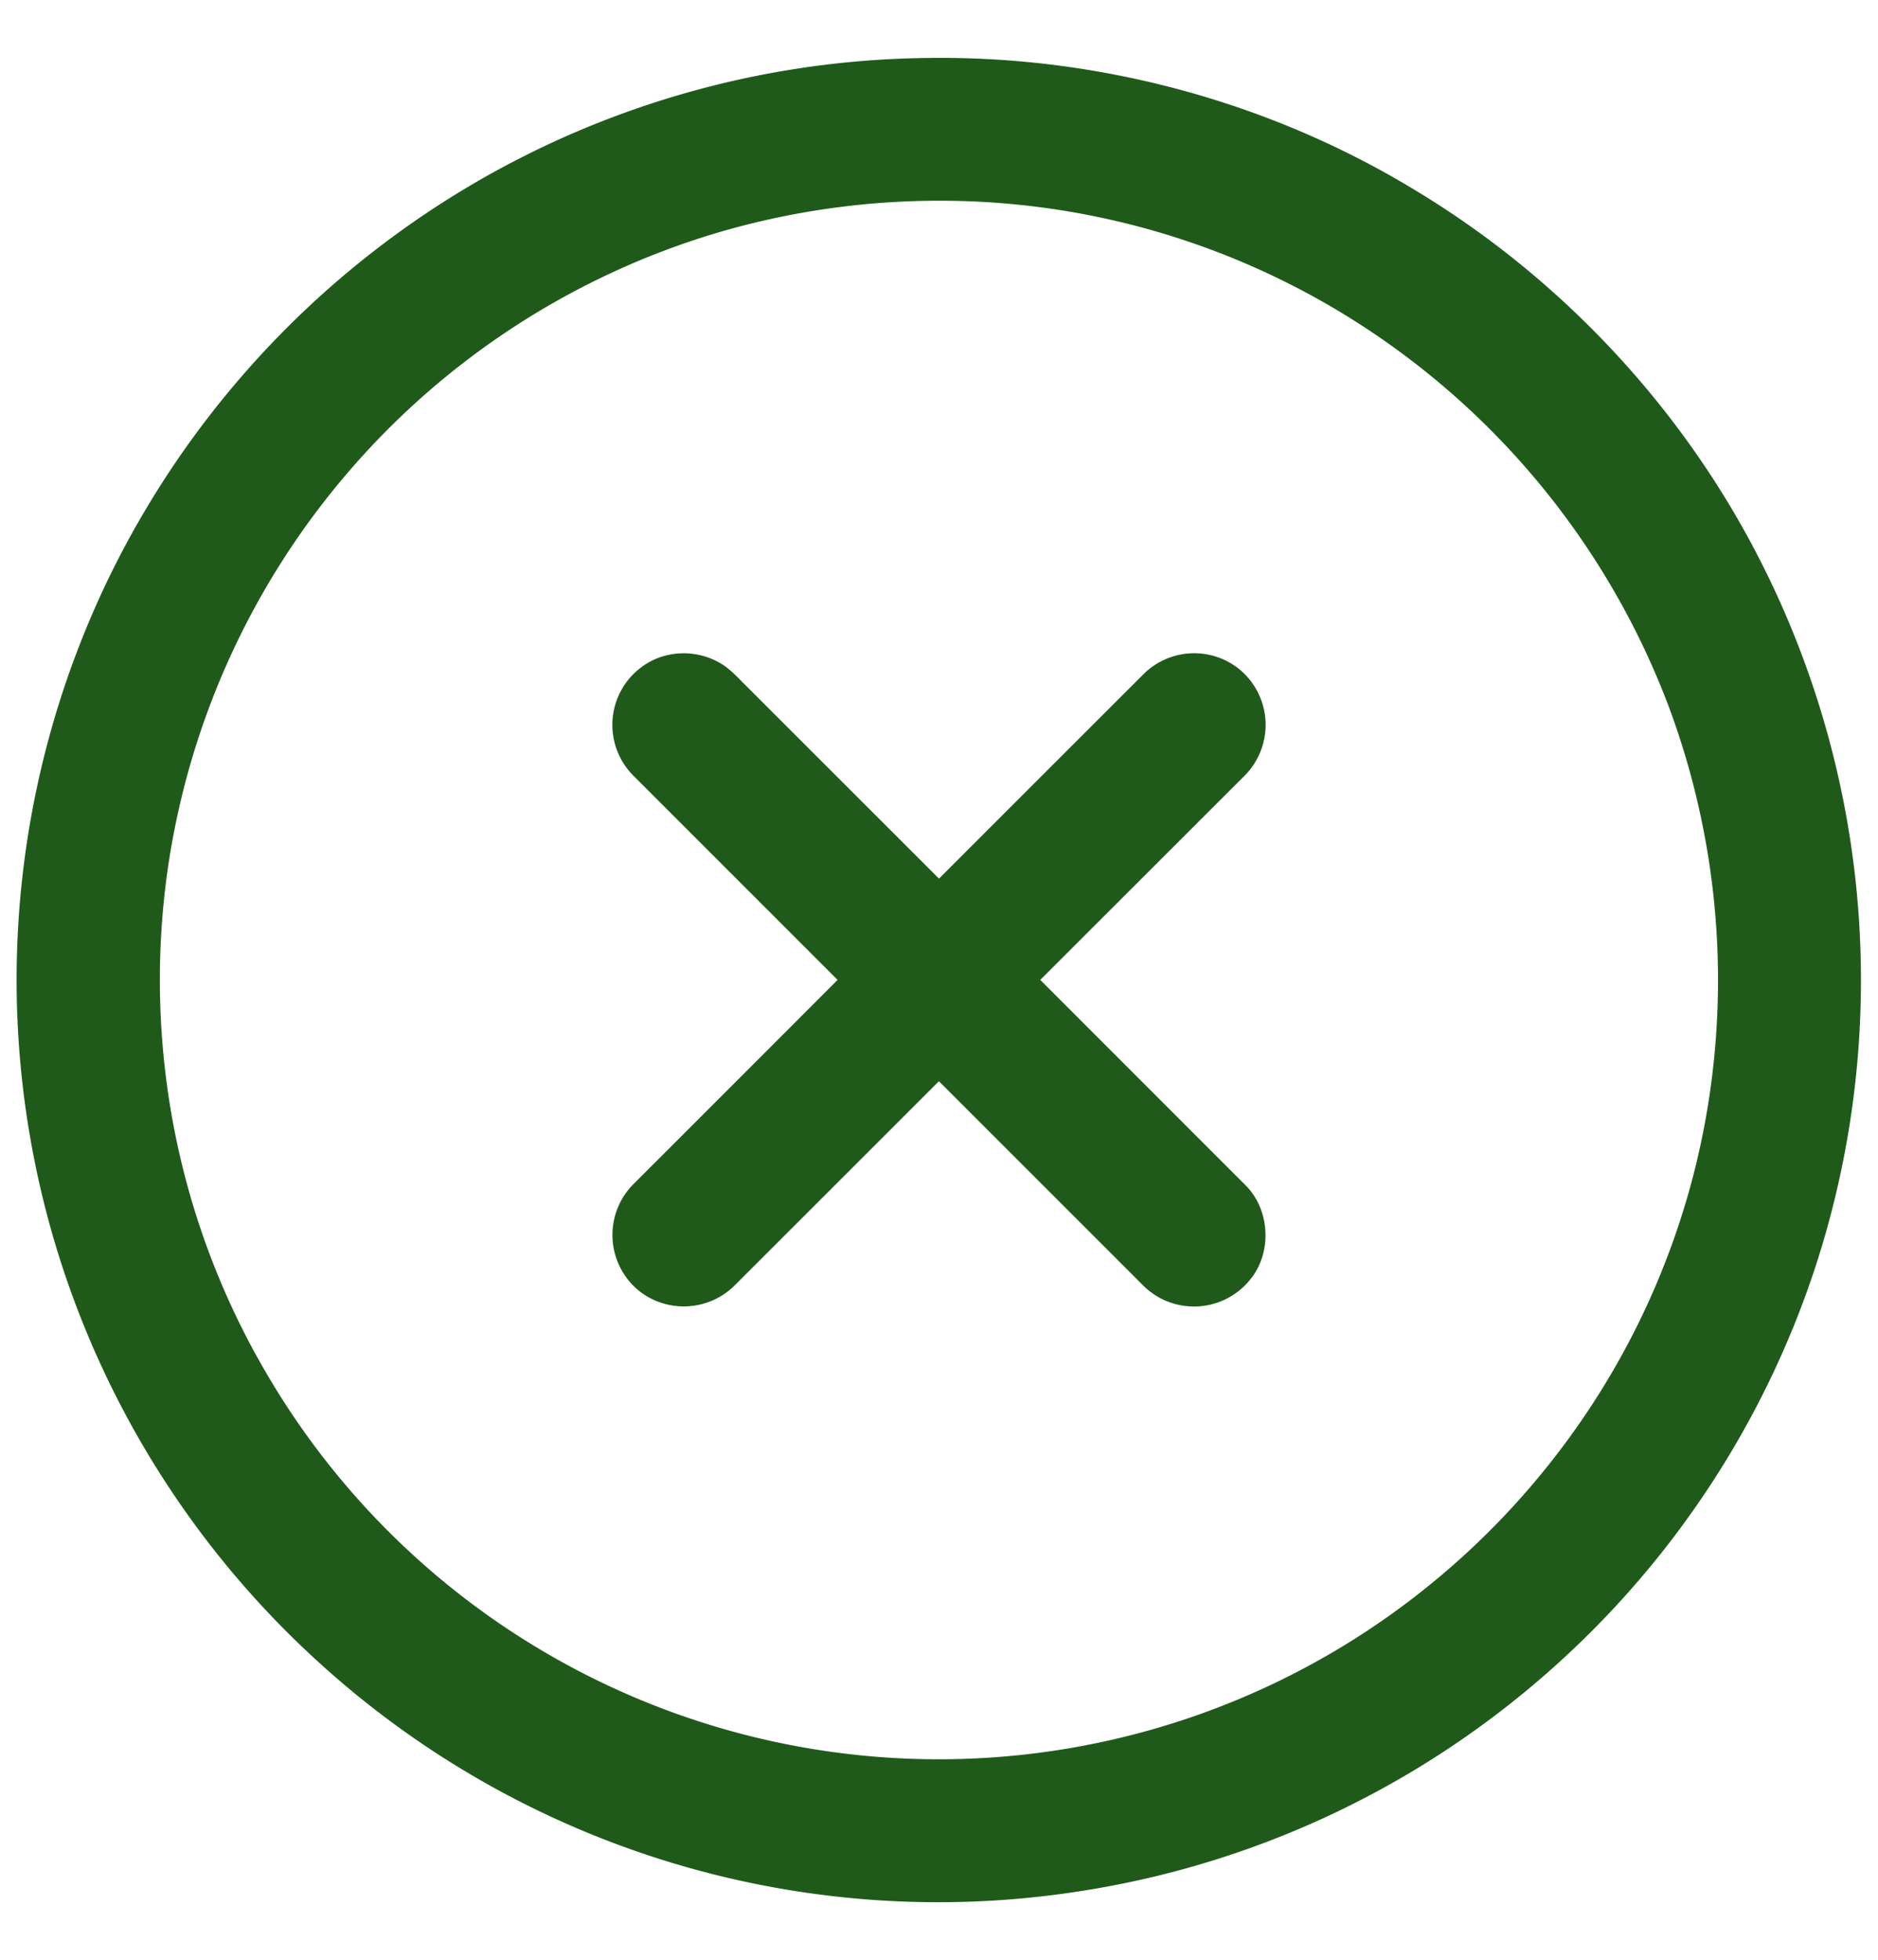
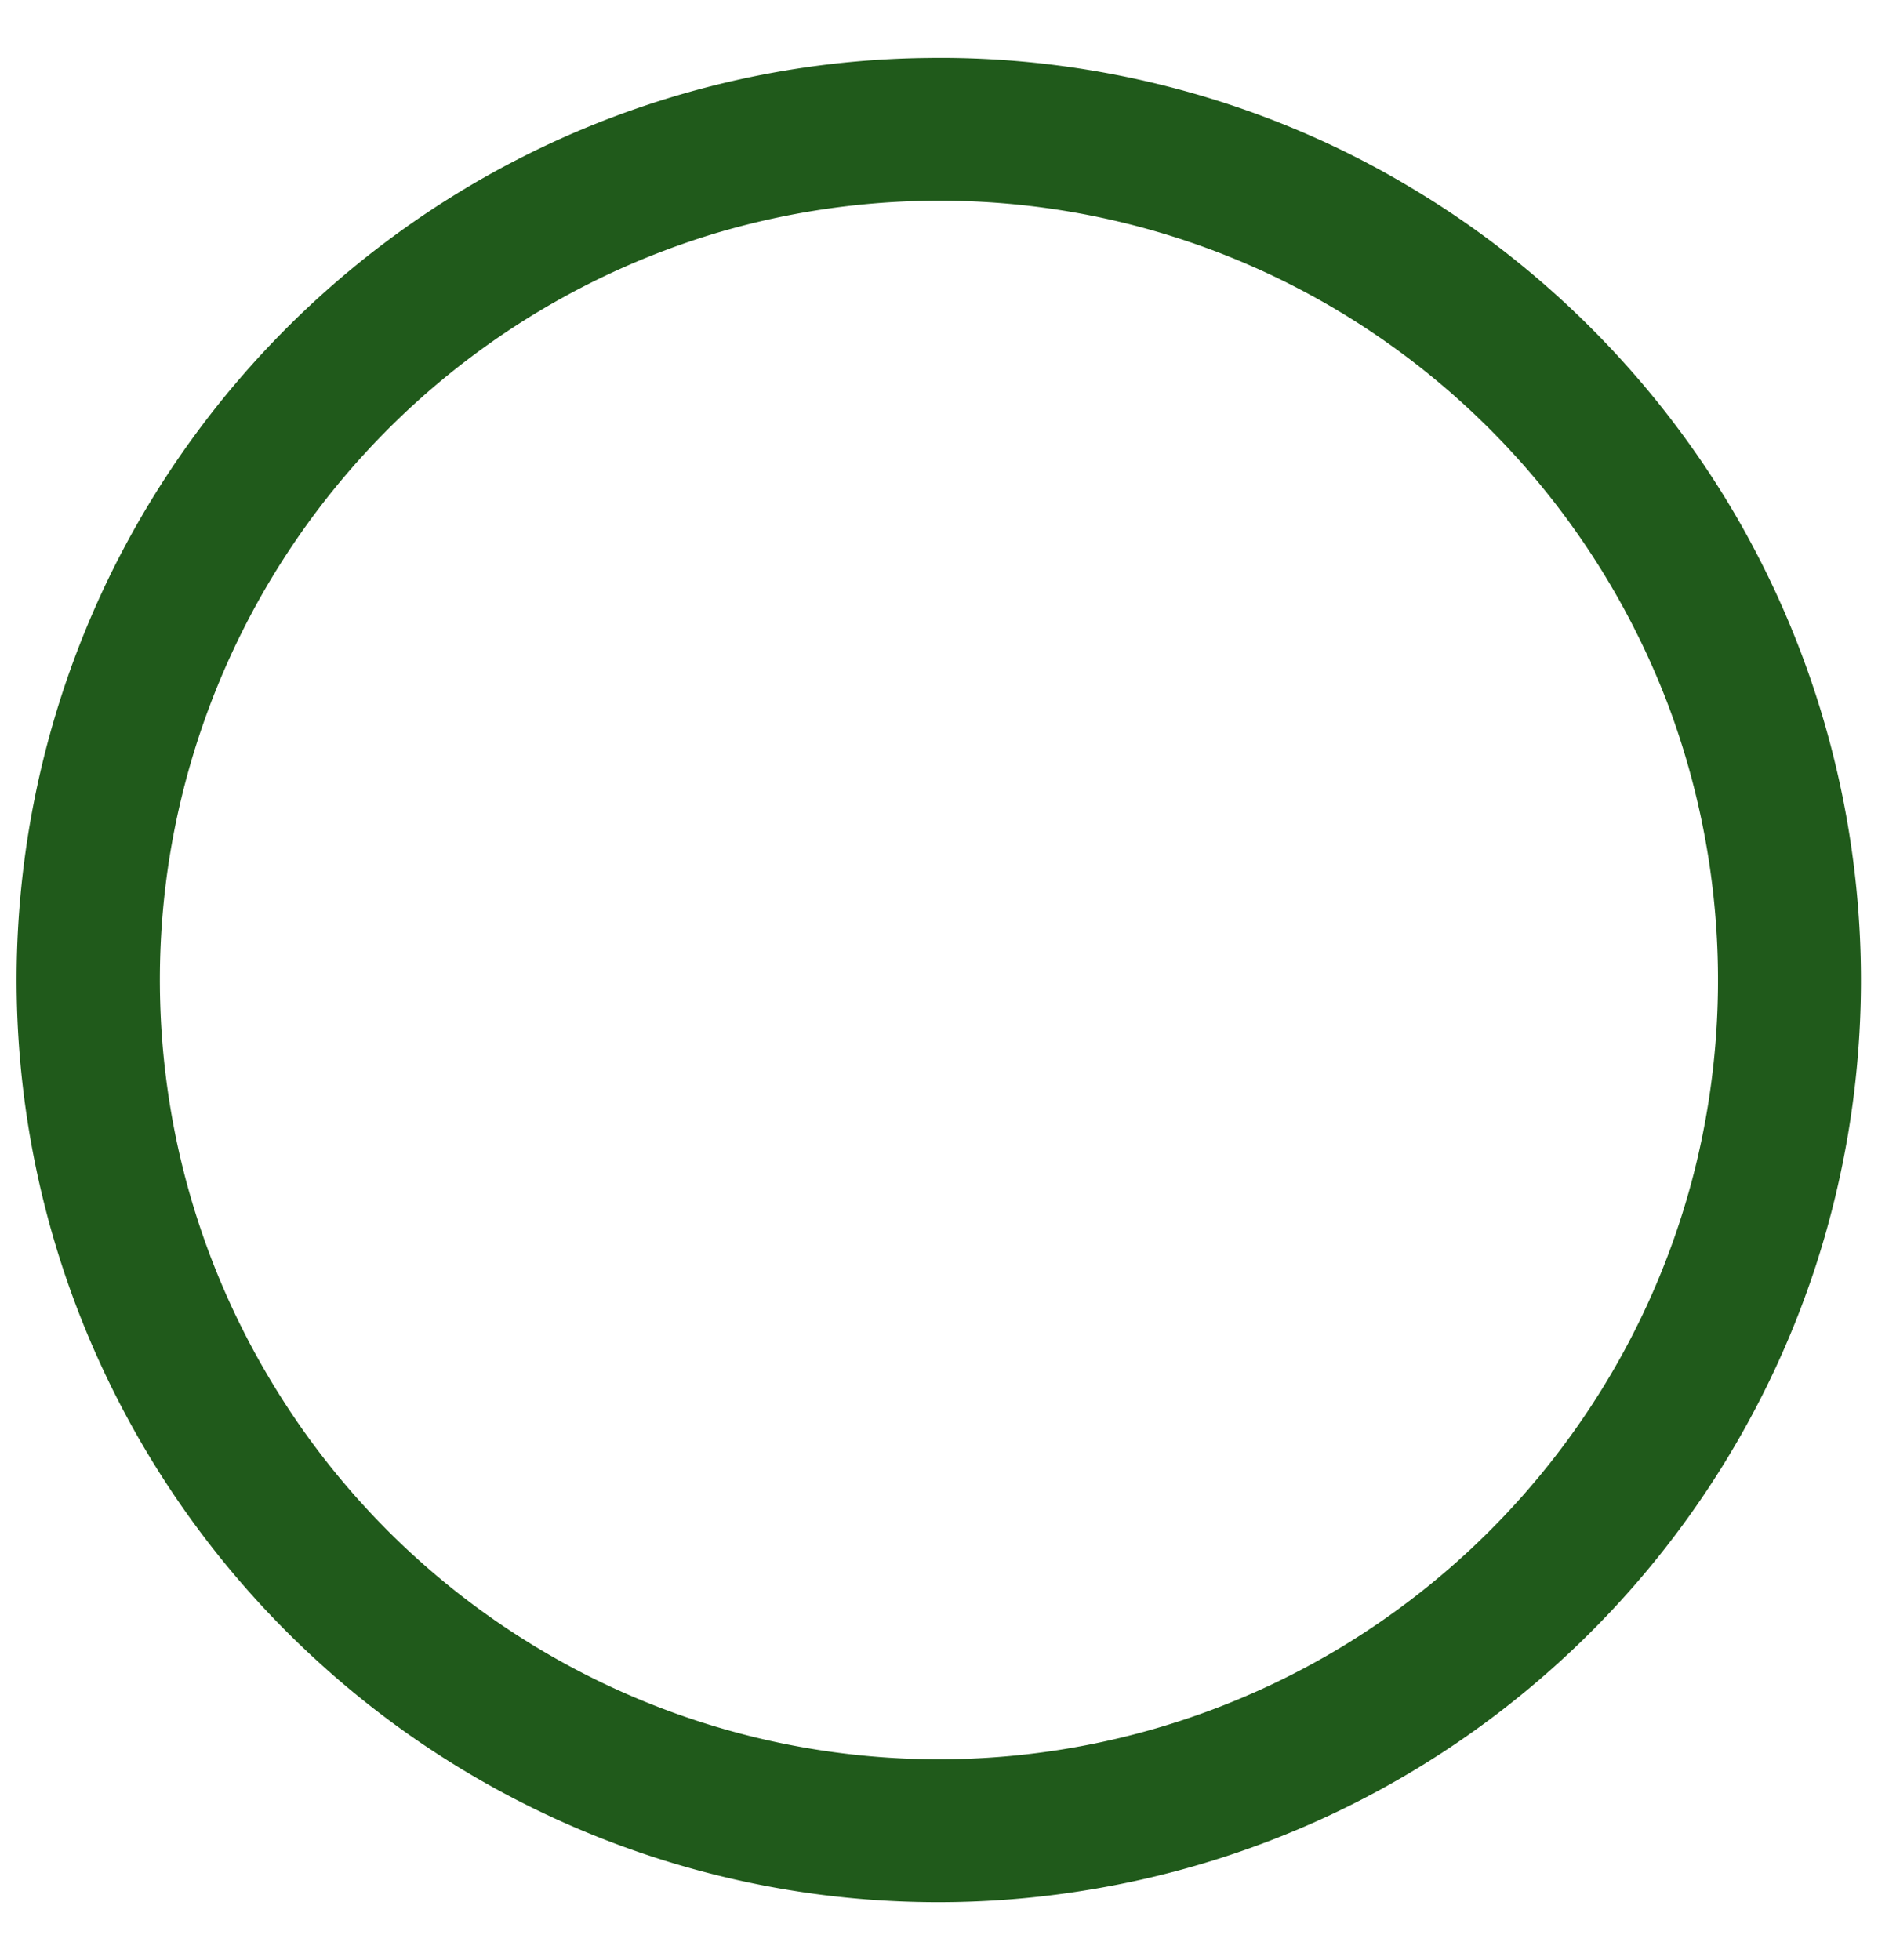
<svg xmlns="http://www.w3.org/2000/svg" width="23" height="24" fill="none">
  <path fill="#205A1B" d="M11.355.71c2.076-.031 4.16.524 5.938 1.596 1.668.996 3.07 2.43 4.029 4.12a11.324 11.324 0 0 1 .912 9.087 11.3 11.3 0 0 1-3.306 4.992 11.26 11.26 0 0 1-5.648 2.647 11.263 11.263 0 0 1-9.407-2.823 11.3 11.3 0 0 1-3.146-4.93 11.298 11.298 0 0 1 .661-8.435 11.34 11.34 0 0 1 3.448-4.083A11.24 11.24 0 0 1 11.356.71m.028 1.749a9.6 9.6 0 0 0-2.632.401 9.56 9.56 0 0 0-6.691 7.737 9.6 9.6 0 0 0 .102 3.376 9.5 9.5 0 0 0 1.116 2.872 9.535 9.535 0 0 0 13.253 3.262 9.6 9.6 0 0 0 2.713-2.536 9.5 9.5 0 0 0 1.535-3.346 9.6 9.6 0 0 0-.345-5.578 9.6 9.6 0 0 0-3.66-4.597 9.5 9.5 0 0 0-5.391-1.591" />
-   <path fill="#205A1B" d="M8.053 8.06a.89.89 0 0 1 .757.055c.104.057.188.142.271.227L11.5 10.76q1.259-1.26 2.518-2.517a.88.88 0 0 1 1.146-.059.882.882 0 0 1 .069 1.325L12.74 12q1.258 1.259 2.517 2.518c.298.3.324.819.058 1.147a.882.882 0 0 1-1.324.068l-2.492-2.492q-1.258 1.258-2.516 2.515a.884.884 0 0 1-1.147.06.882.882 0 0 1-.07-1.323Q9.012 13.248 10.258 12L7.753 9.495a.88.88 0 0 1 .3-1.435" />
</svg>